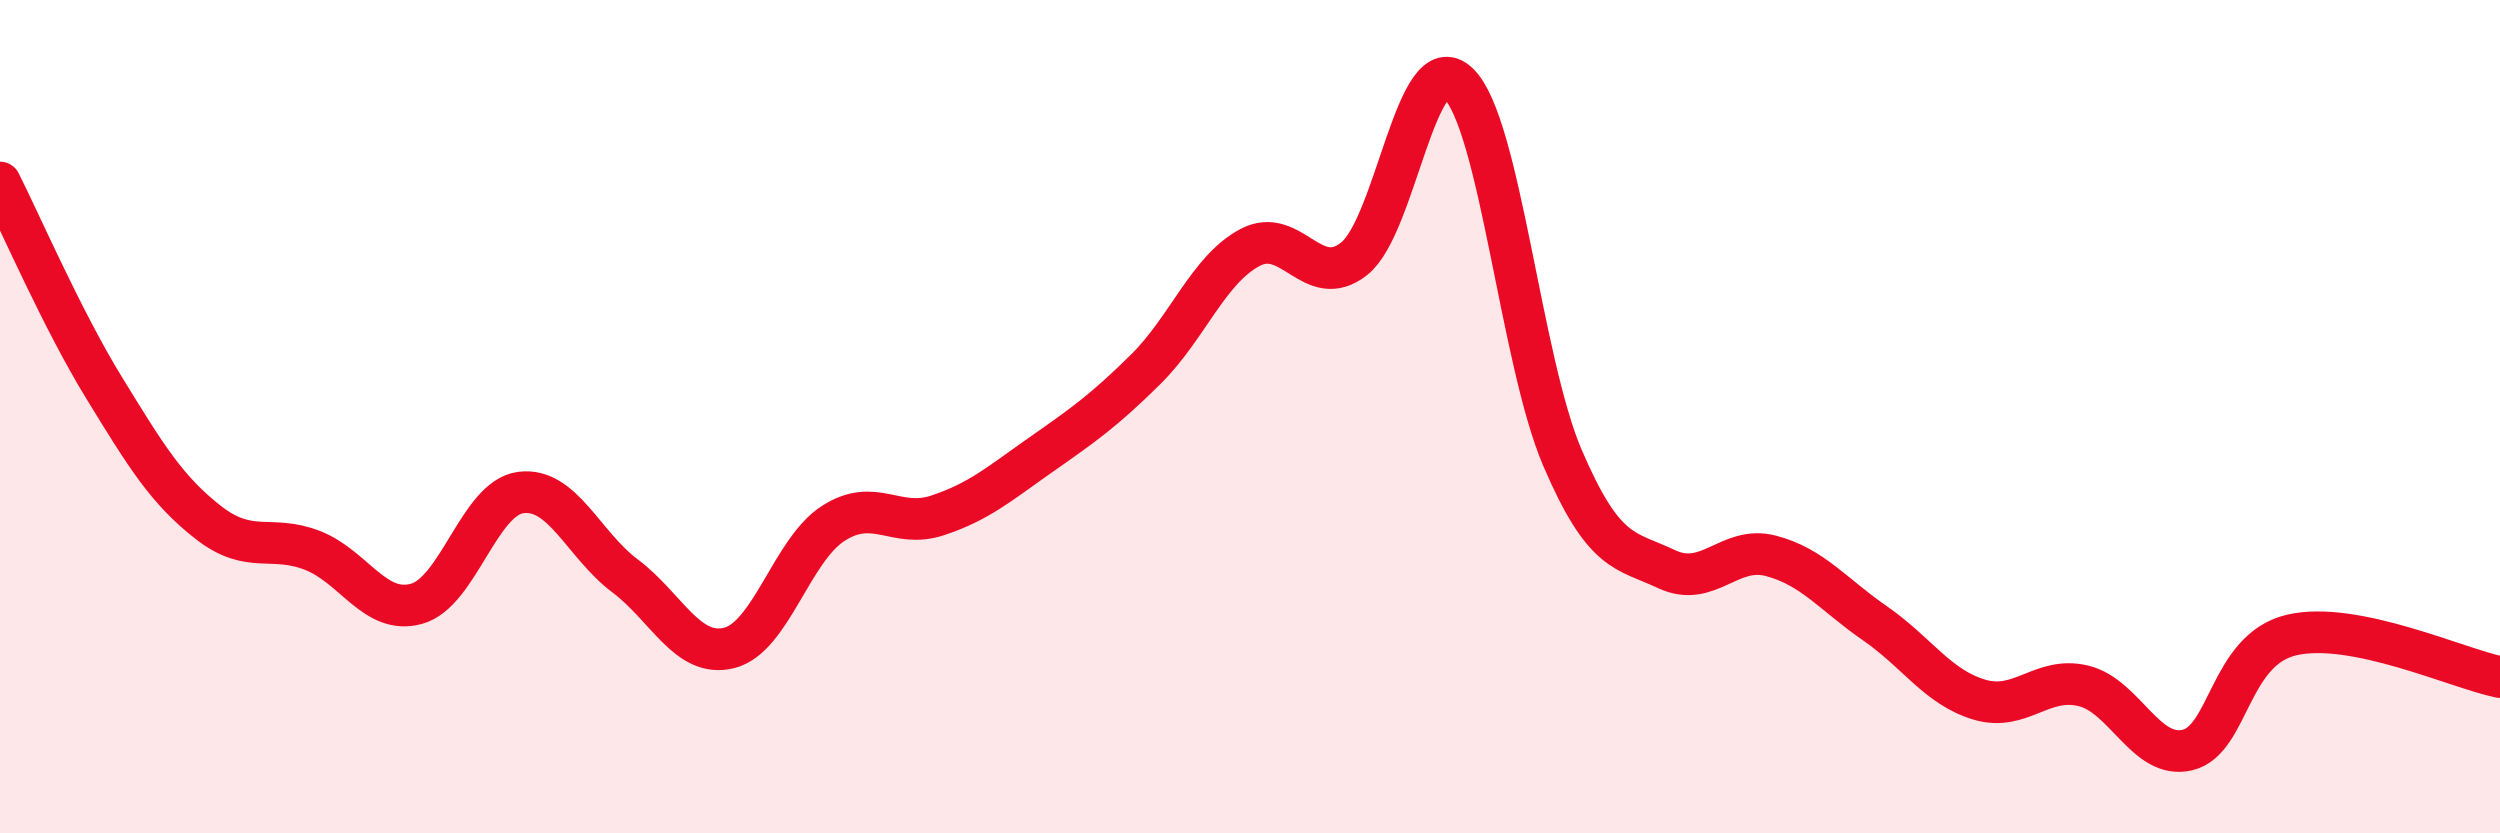
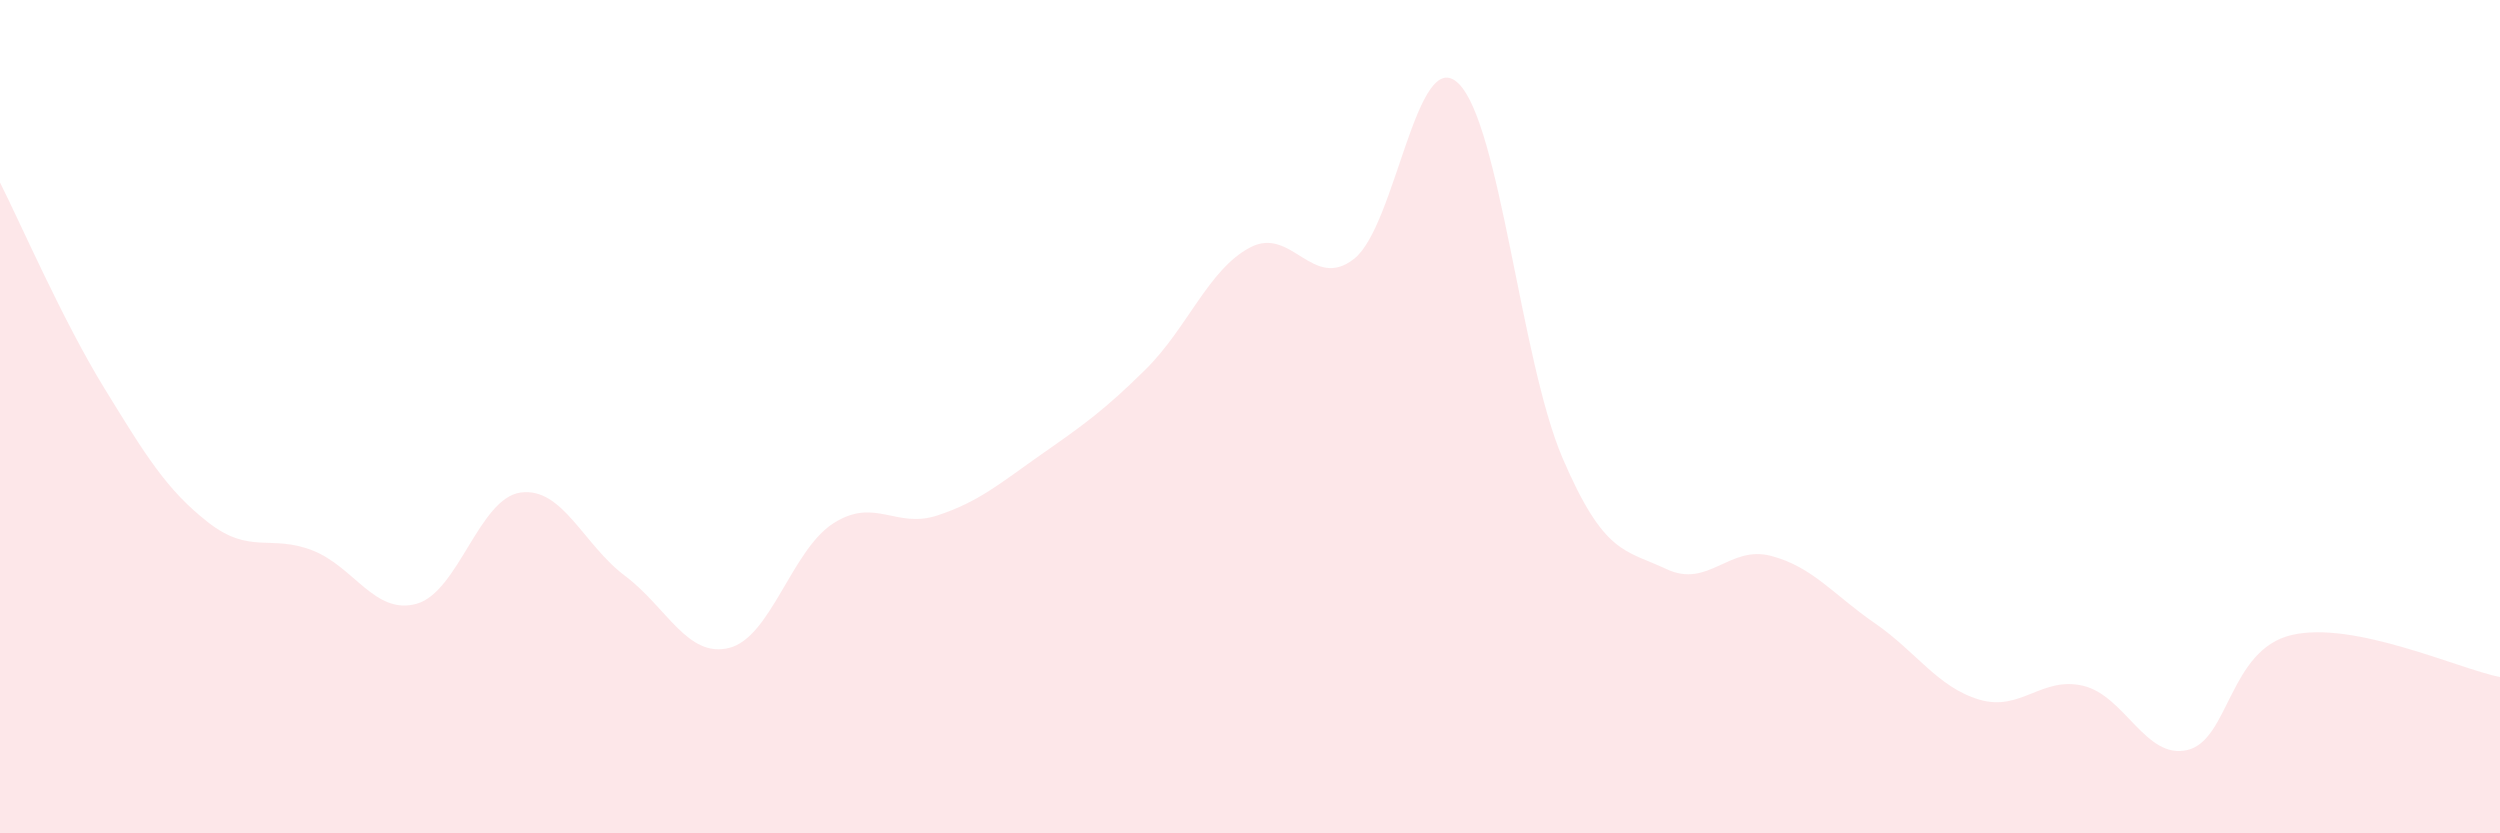
<svg xmlns="http://www.w3.org/2000/svg" width="60" height="20" viewBox="0 0 60 20">
  <path d="M 0,4.38 C 0.5,5.37 1.5,7.68 2.5,9.31 C 3.5,10.94 4,11.76 5,12.54 C 6,13.32 6.5,12.82 7.5,13.21 C 8.5,13.6 9,14.77 10,14.49 C 11,14.21 11.5,11.95 12.5,11.82 C 13.5,11.69 14,13.07 15,13.82 C 16,14.57 16.5,15.8 17.5,15.55 C 18.5,15.3 19,13.2 20,12.56 C 21,11.92 21.5,12.7 22.5,12.37 C 23.5,12.04 24,11.6 25,10.9 C 26,10.2 26.5,9.85 27.5,8.86 C 28.5,7.87 29,6.47 30,5.94 C 31,5.41 31.5,7 32.5,6.21 C 33.5,5.42 34,1.04 35,2 C 36,2.96 36.5,8.66 37.5,10.99 C 38.5,13.32 39,13.19 40,13.66 C 41,14.13 41.5,13.08 42.5,13.34 C 43.5,13.6 44,14.27 45,14.96 C 46,15.65 46.5,16.49 47.5,16.79 C 48.5,17.09 49,16.22 50,16.46 C 51,16.7 51.5,18.24 52.5,18 C 53.5,17.76 53.5,15.59 55,15.24 C 56.5,14.89 59,16.05 60,16.25L60 20L0 20Z" fill="#EB0A25" opacity="0.1" stroke-linecap="round" stroke-linejoin="round" />
-   <path d="M 0,4.38 C 0.5,5.37 1.5,7.68 2.5,9.31 C 3.5,10.94 4,11.76 5,12.54 C 6,13.32 6.5,12.82 7.5,13.21 C 8.5,13.6 9,14.77 10,14.49 C 11,14.21 11.5,11.95 12.5,11.82 C 13.5,11.69 14,13.07 15,13.82 C 16,14.57 16.5,15.8 17.5,15.55 C 18.5,15.3 19,13.2 20,12.56 C 21,11.92 21.5,12.7 22.5,12.37 C 23.5,12.04 24,11.6 25,10.9 C 26,10.2 26.5,9.85 27.5,8.86 C 28.5,7.87 29,6.47 30,5.94 C 31,5.41 31.5,7 32.5,6.21 C 33.5,5.42 34,1.04 35,2 C 36,2.96 36.5,8.66 37.5,10.99 C 38.5,13.32 39,13.19 40,13.66 C 41,14.13 41.5,13.08 42.5,13.34 C 43.5,13.6 44,14.27 45,14.96 C 46,15.65 46.5,16.49 47.5,16.79 C 48.5,17.09 49,16.22 50,16.46 C 51,16.7 51.5,18.24 52.5,18 C 53.5,17.76 53.5,15.59 55,15.24 C 56.5,14.89 59,16.05 60,16.25" stroke="#EB0A25" stroke-width="1" fill="none" stroke-linecap="round" stroke-linejoin="round" />
</svg>